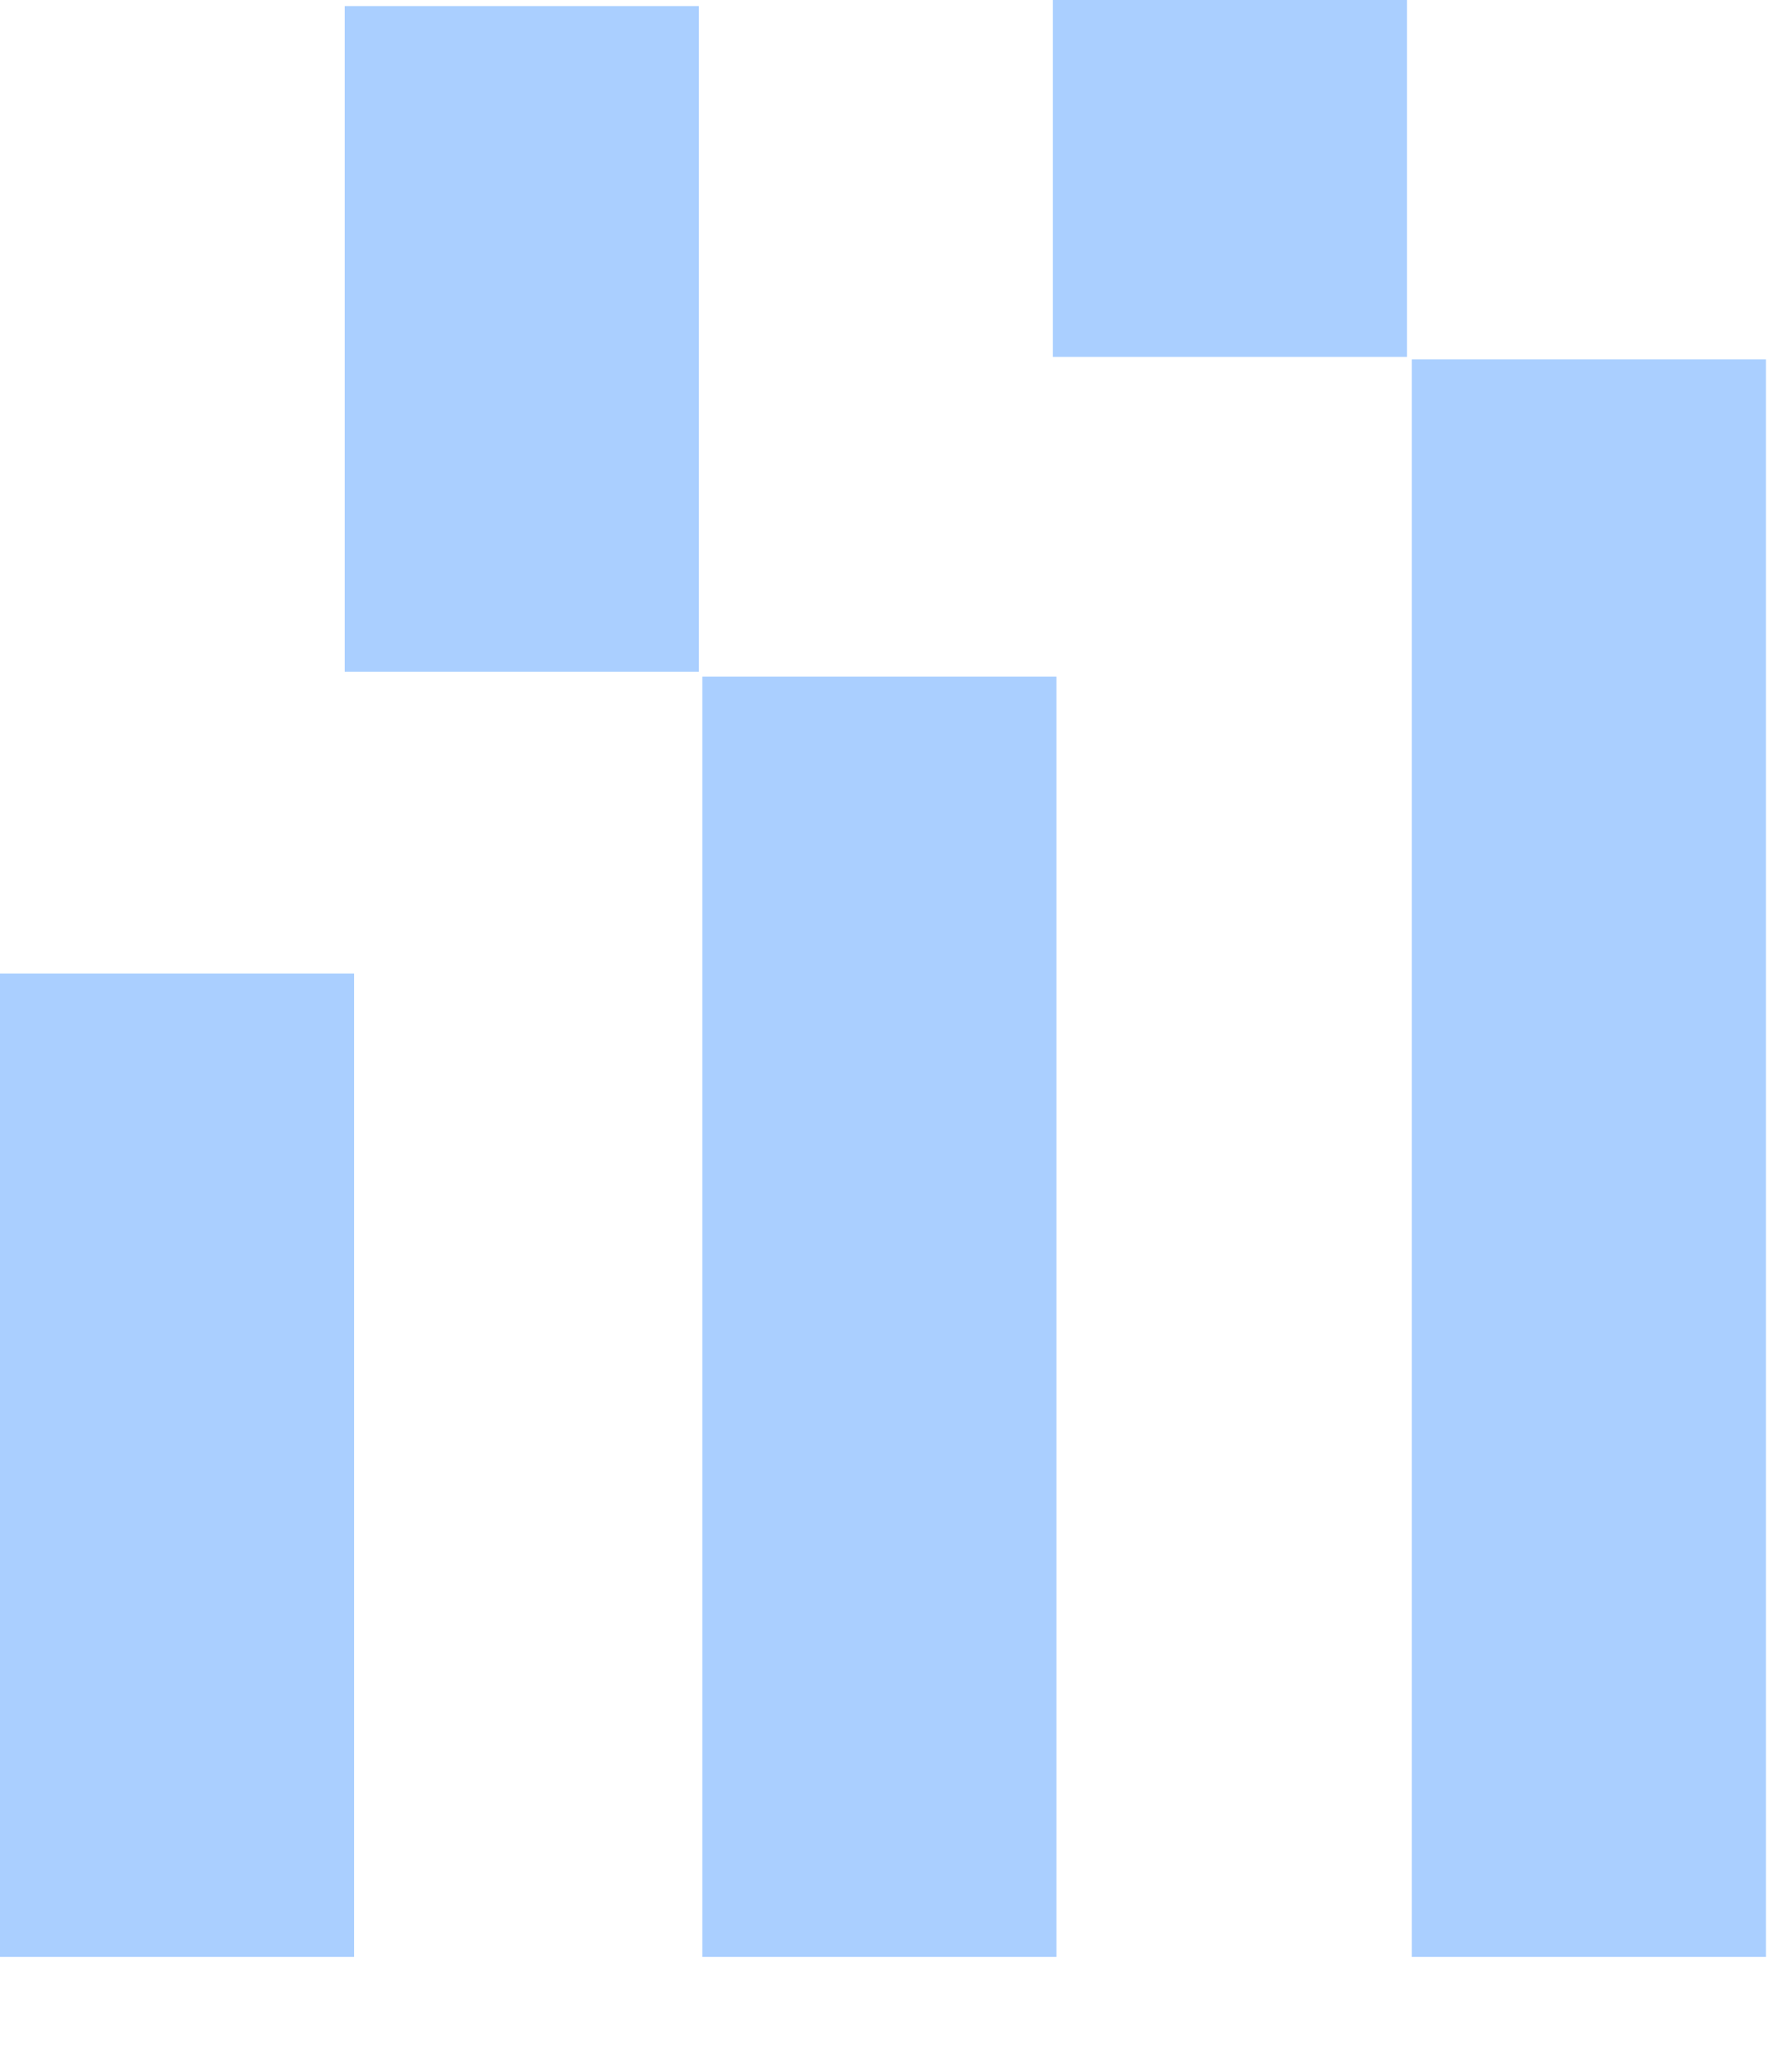
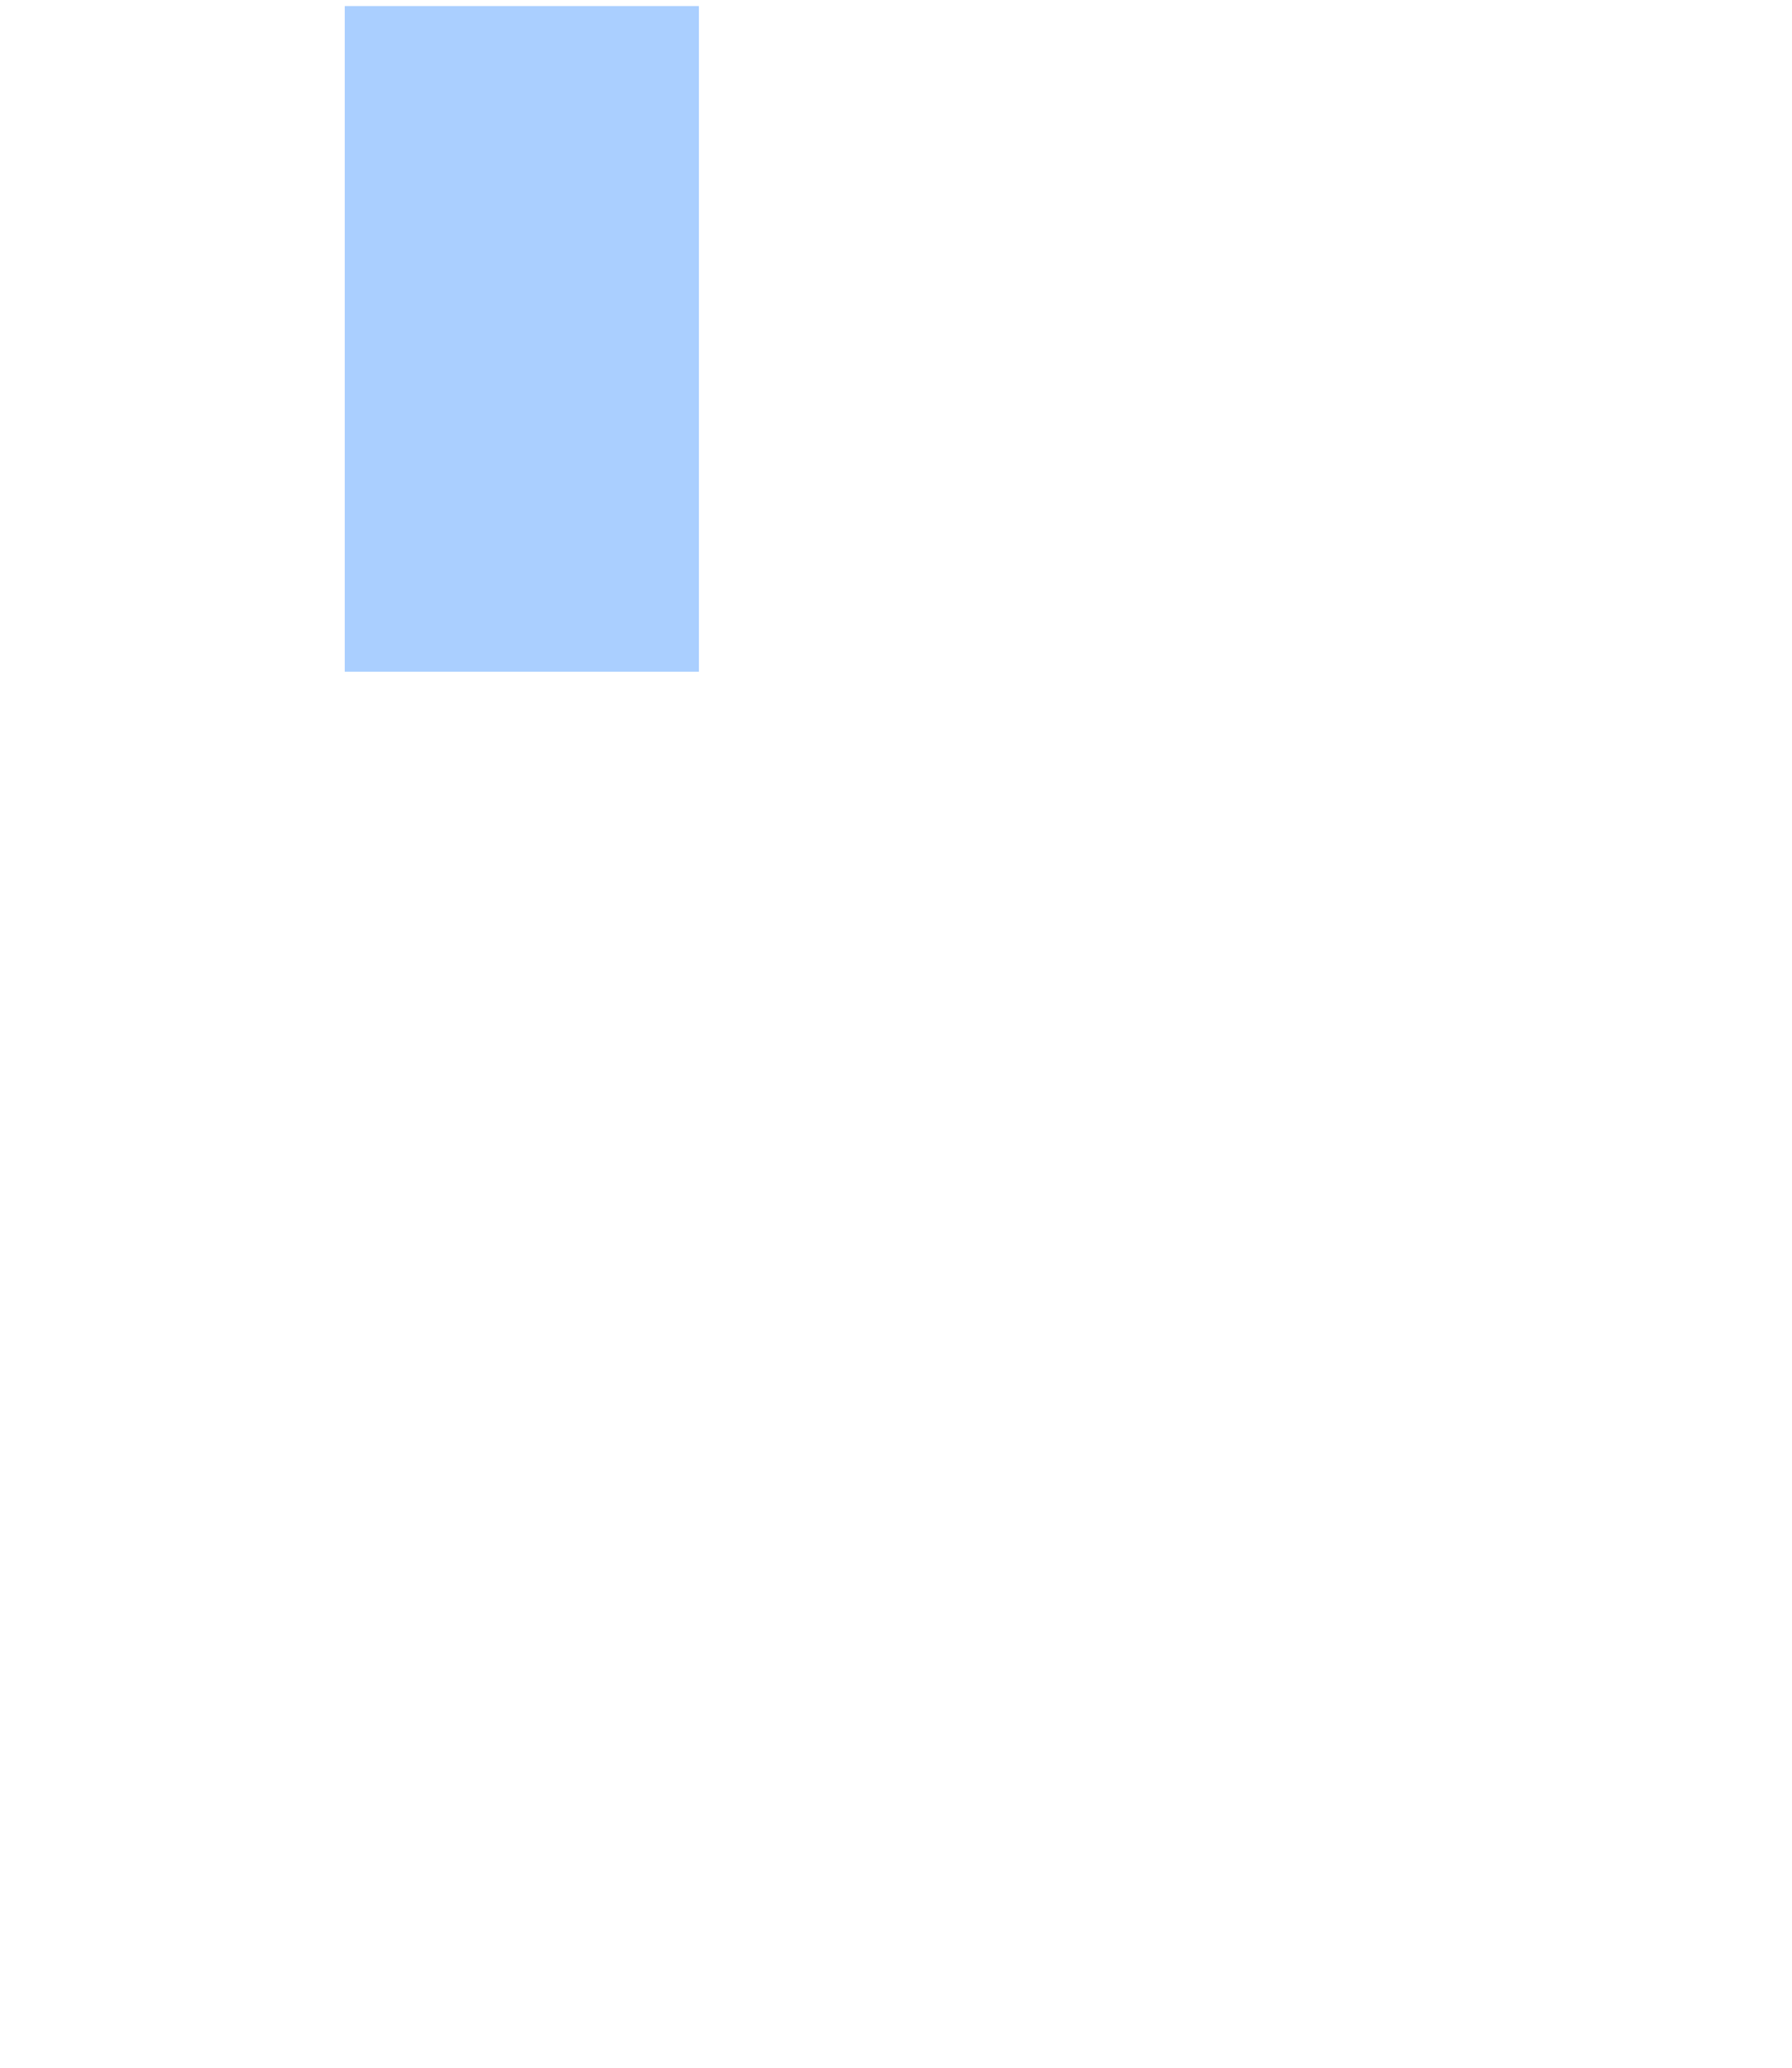
<svg xmlns="http://www.w3.org/2000/svg" width="13" height="15" viewBox="0 0 13 15" fill="none">
-   <rect x="12.811" y="2.607" width="11.589" height="2.569" transform="rotate(90 12.811 2.607)" fill="#AACFFF" />
-   <rect x="7.664" y="4.908" width="9.288" height="2.569" transform="rotate(90 7.664 4.908)" fill="#AACFFF" />
-   <rect x="2.569" y="7.062" width="7.134" height="2.569" transform="rotate(90 2.569 7.062)" fill="#AACFFF" />
  <rect x="5.07" y="0.044" width="4.829" height="2.569" transform="rotate(90 5.07 0.044)" fill="#AACFFF" />
-   <rect x="10.207" width="2.589" height="2.569" transform="rotate(90 10.207 0)" fill="#AACFFF" />
</svg>